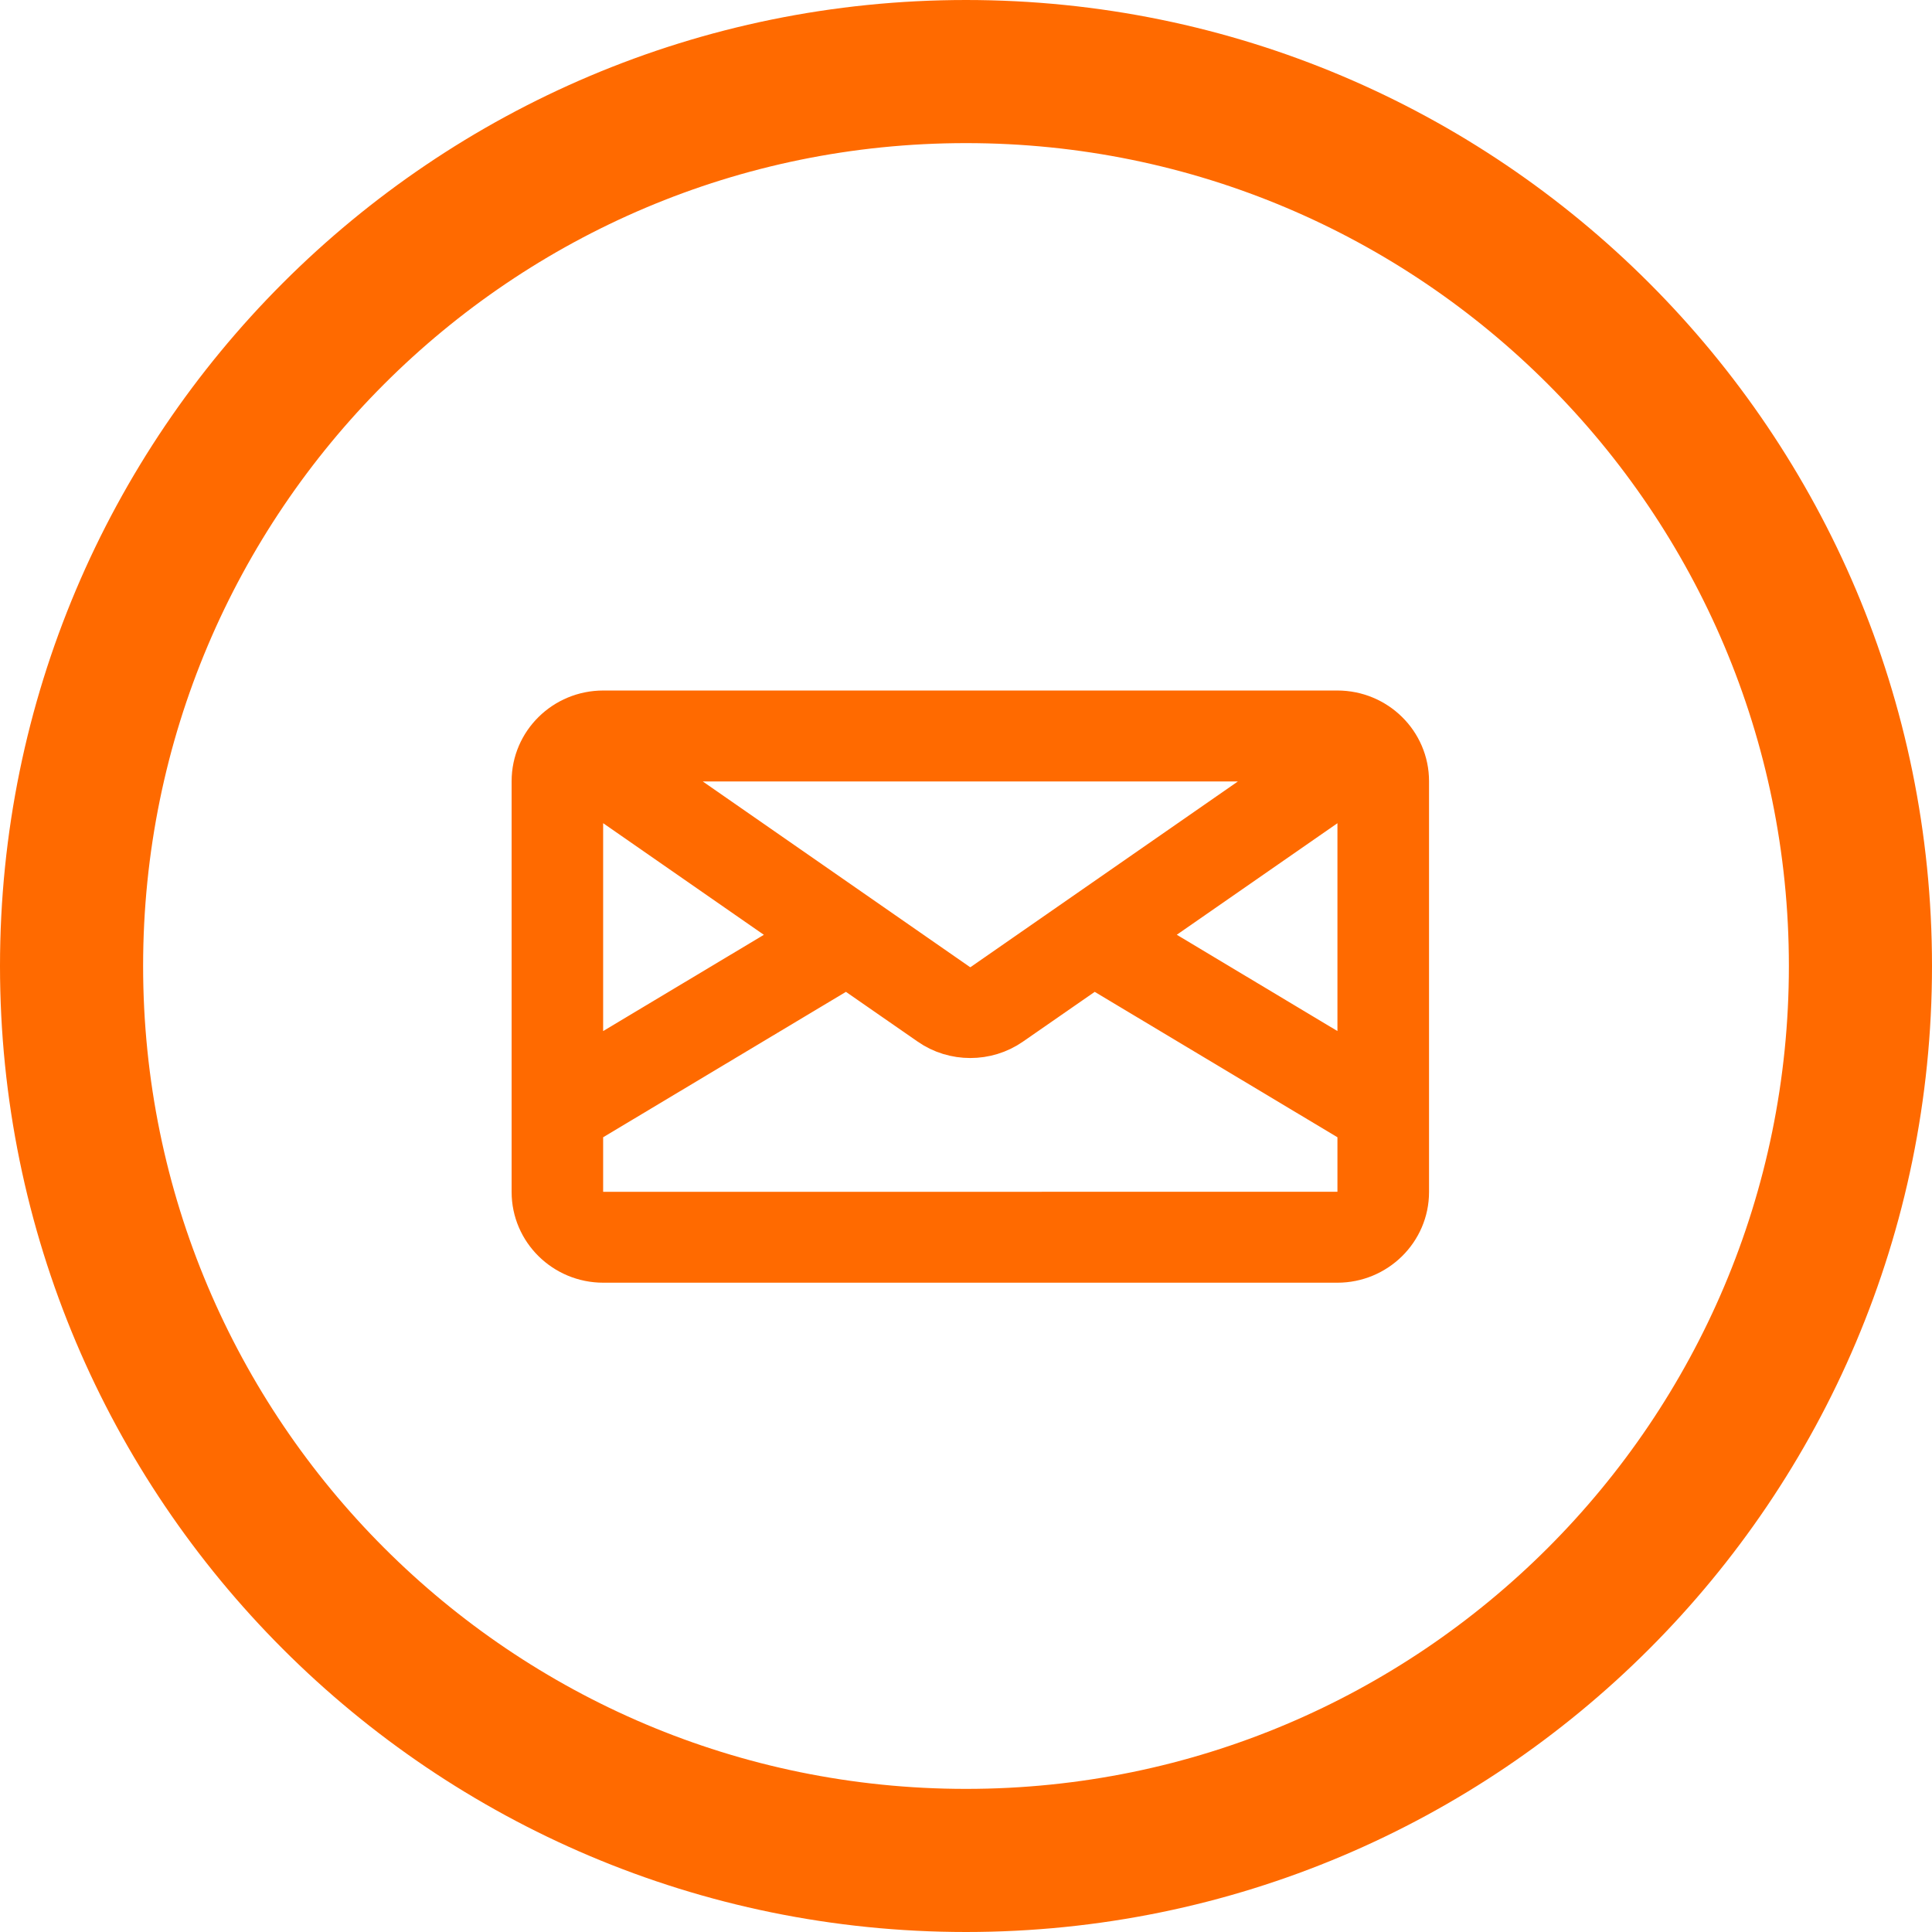
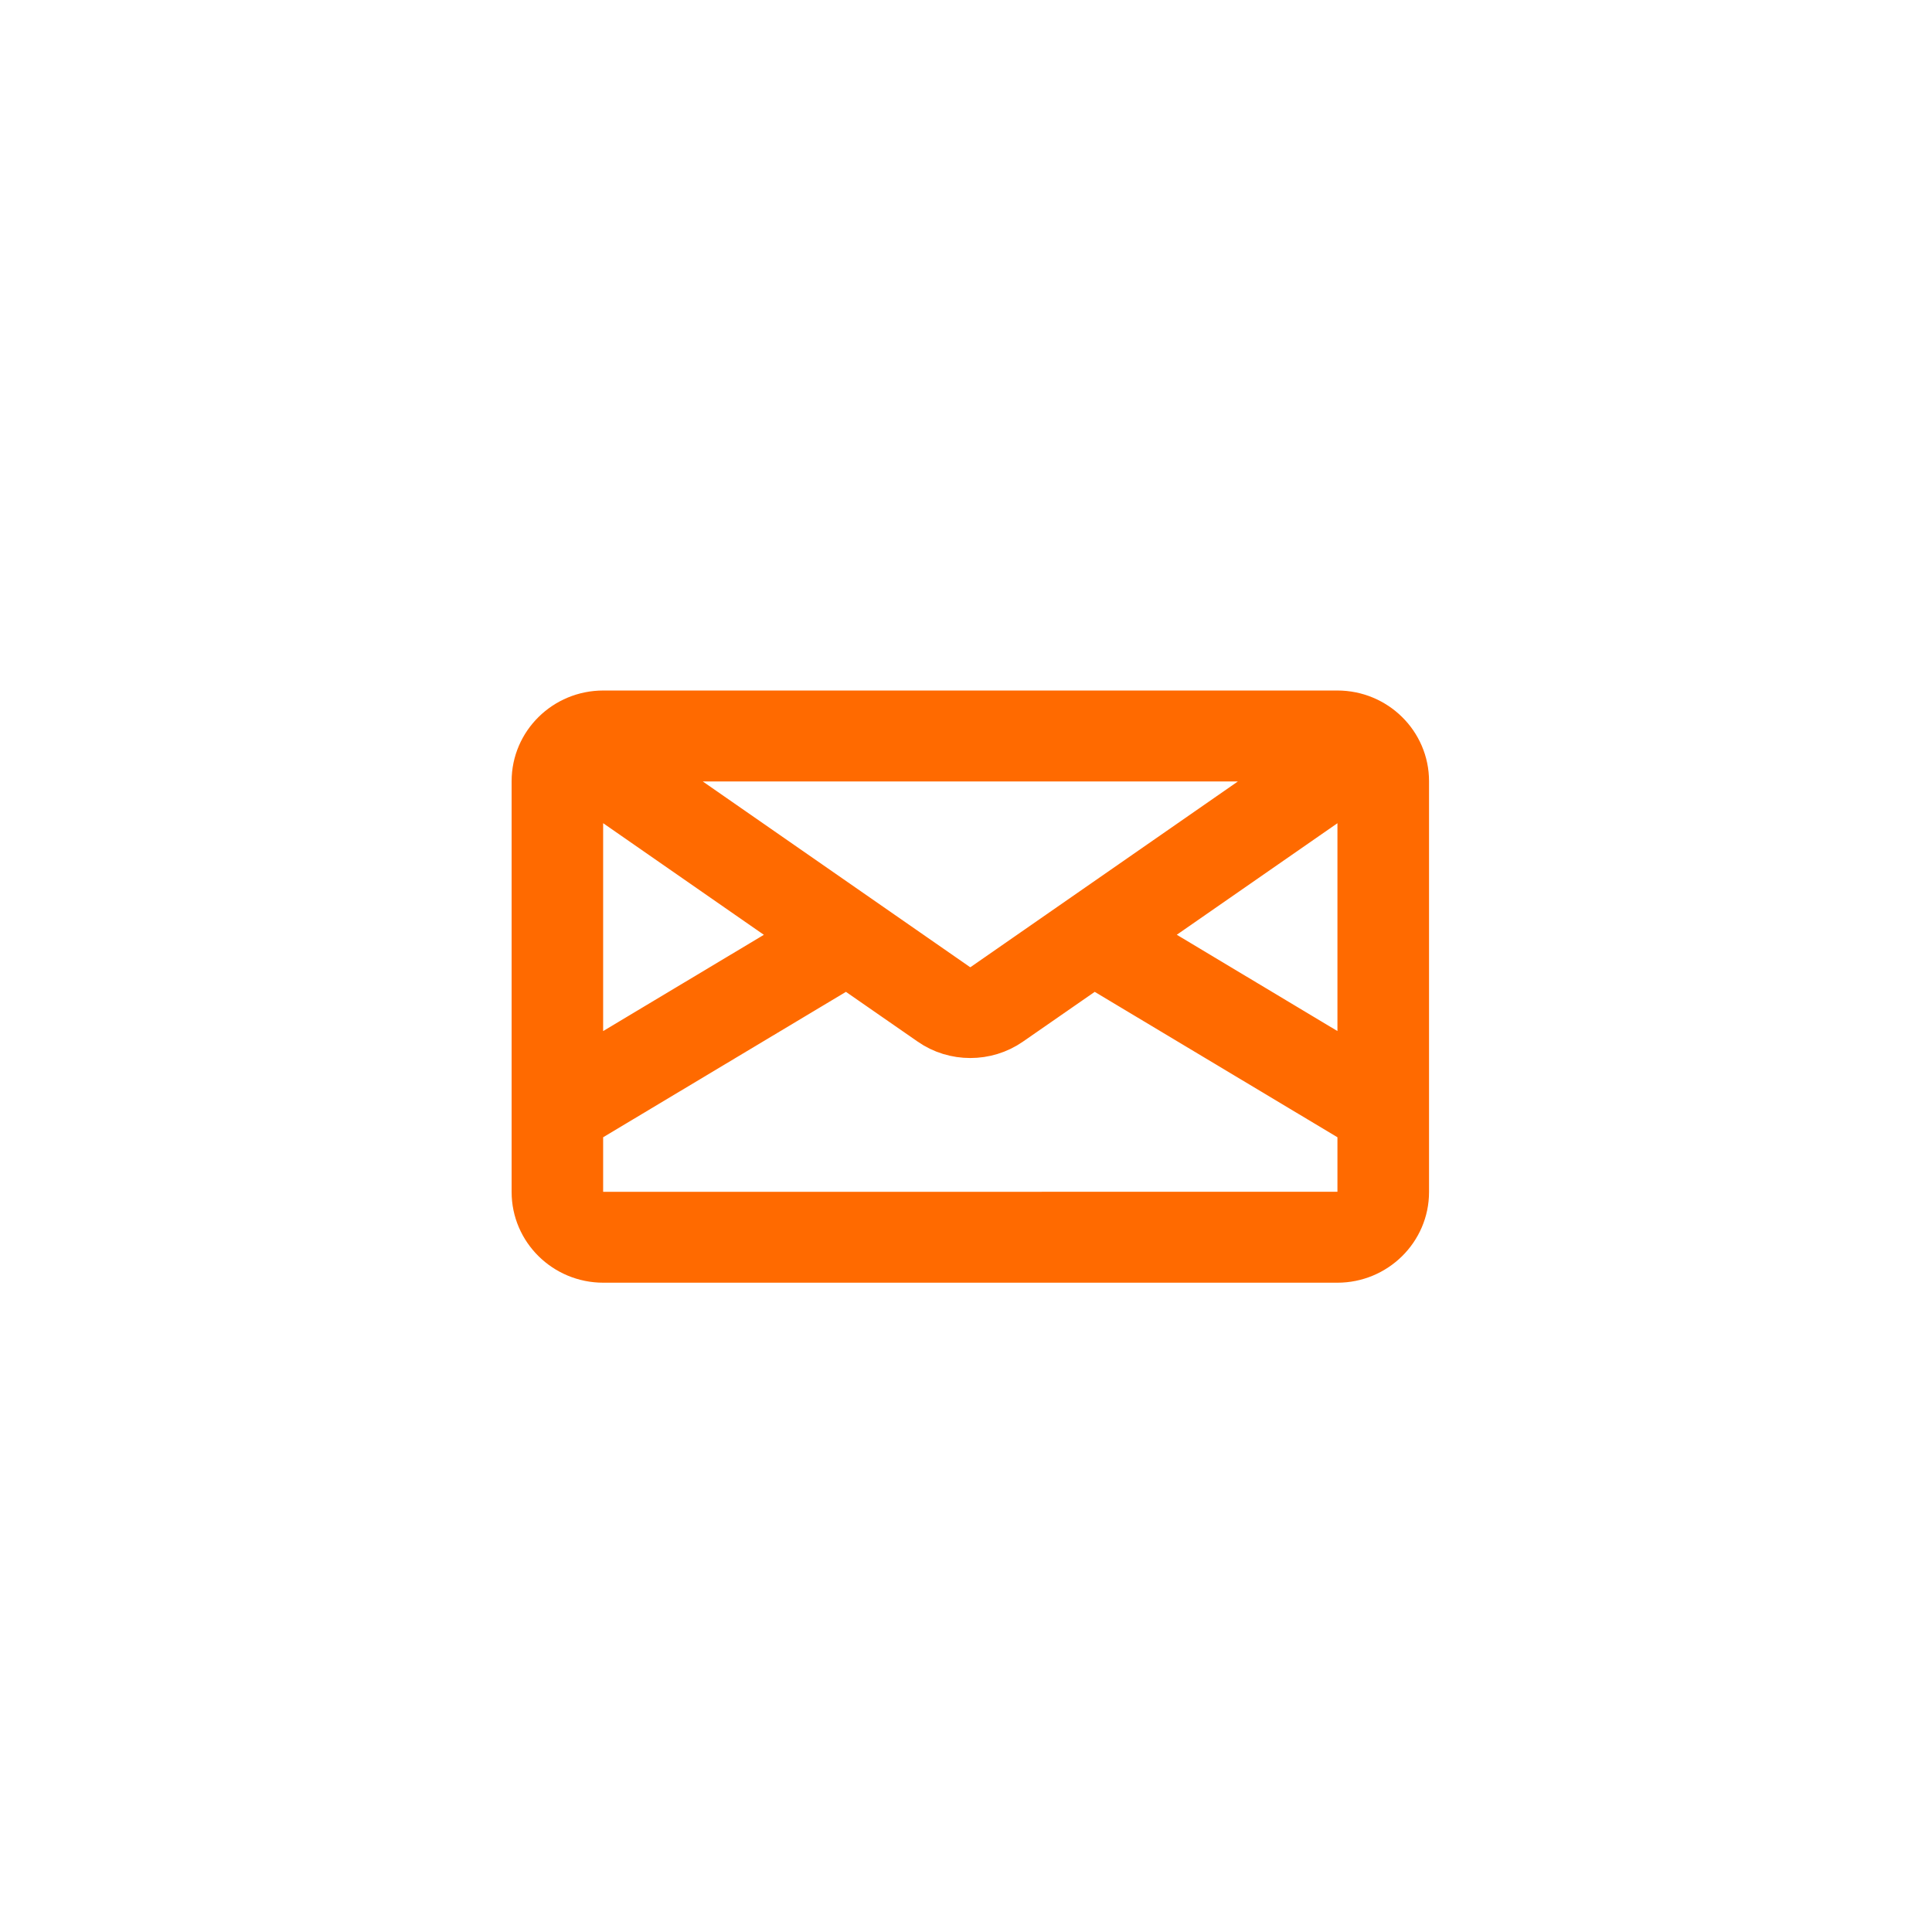
<svg xmlns="http://www.w3.org/2000/svg" width="27px" height="27px" viewBox="0 0 27 27" version="1.1">
  <title>Email</title>
  <g id="Symbols" stroke="none" stroke-width="1" fill="none" fill-rule="evenodd">
    <g id="CTA's" transform="translate(1, -65)" stroke="#FF6A00">
      <g id="Email" transform="translate(0, 66)">
-         <path d="M25,12.5 C25,19.404 19.404,25 12.5,25 C5.596,25 0,19.404 0,12.5 C0,5.596 5.596,0 12.5,0 C19.404,0 25,5.596 25,12.5 Z" id="Stroke-1" stroke-width="2" />
-         <path d="M18.041,14.027 L14.801,12.085 L18.033,9.841 C18.038,9.865 18.041,9.89 18.041,9.917 L18.041,14.027 Z M18.041,15.659 C18.041,15.85 17.883,16.005 17.69,16.005 L7.431,16.006 C7.237,16.006 7.079,15.85 7.079,15.66 L7.079,14.695 L10.836,12.445 L12.024,13.269 C12.184,13.381 12.372,13.436 12.56,13.436 C12.748,13.436 12.936,13.381 13.097,13.269 L14.285,12.445 L18.041,14.695 L18.041,15.659 Z M7.079,9.917 C7.079,9.89 7.082,9.865 7.088,9.841 L10.32,12.086 L7.079,14.027 L7.079,9.917 Z M17.417,9.571 L12.762,12.804 C12.642,12.887 12.479,12.887 12.358,12.804 L7.704,9.571 L17.417,9.571 Z M17.69,9 L7.431,9 C6.917,9 6.5,9.411 6.5,9.917 L6.5,15.659 C6.5,16.164 6.917,16.576 7.431,16.576 L17.69,16.576 C18.203,16.576 18.621,16.164 18.621,15.659 L18.621,9.917 C18.621,9.411 18.203,9 17.69,9 Z" id="Fill-3" stroke-width="0.7" fill="#FF6A00" />
+         <path d="M18.041,14.027 L14.801,12.085 L18.033,9.841 C18.038,9.865 18.041,9.89 18.041,9.917 L18.041,14.027 Z M18.041,15.659 C18.041,15.85 17.883,16.005 17.69,16.005 L7.431,16.006 C7.237,16.006 7.079,15.85 7.079,15.66 L7.079,14.695 L10.836,12.445 L12.024,13.269 C12.184,13.381 12.372,13.436 12.56,13.436 C12.748,13.436 12.936,13.381 13.097,13.269 L14.285,12.445 L18.041,14.695 L18.041,15.659 Z M7.079,9.917 C7.079,9.89 7.082,9.865 7.088,9.841 L10.32,12.086 L7.079,14.027 L7.079,9.917 M17.417,9.571 L12.762,12.804 C12.642,12.887 12.479,12.887 12.358,12.804 L7.704,9.571 L17.417,9.571 Z M17.69,9 L7.431,9 C6.917,9 6.5,9.411 6.5,9.917 L6.5,15.659 C6.5,16.164 6.917,16.576 7.431,16.576 L17.69,16.576 C18.203,16.576 18.621,16.164 18.621,15.659 L18.621,9.917 C18.621,9.411 18.203,9 17.69,9 Z" id="Fill-3" stroke-width="0.7" fill="#FF6A00" />
      </g>
    </g>
  </g>
</svg>